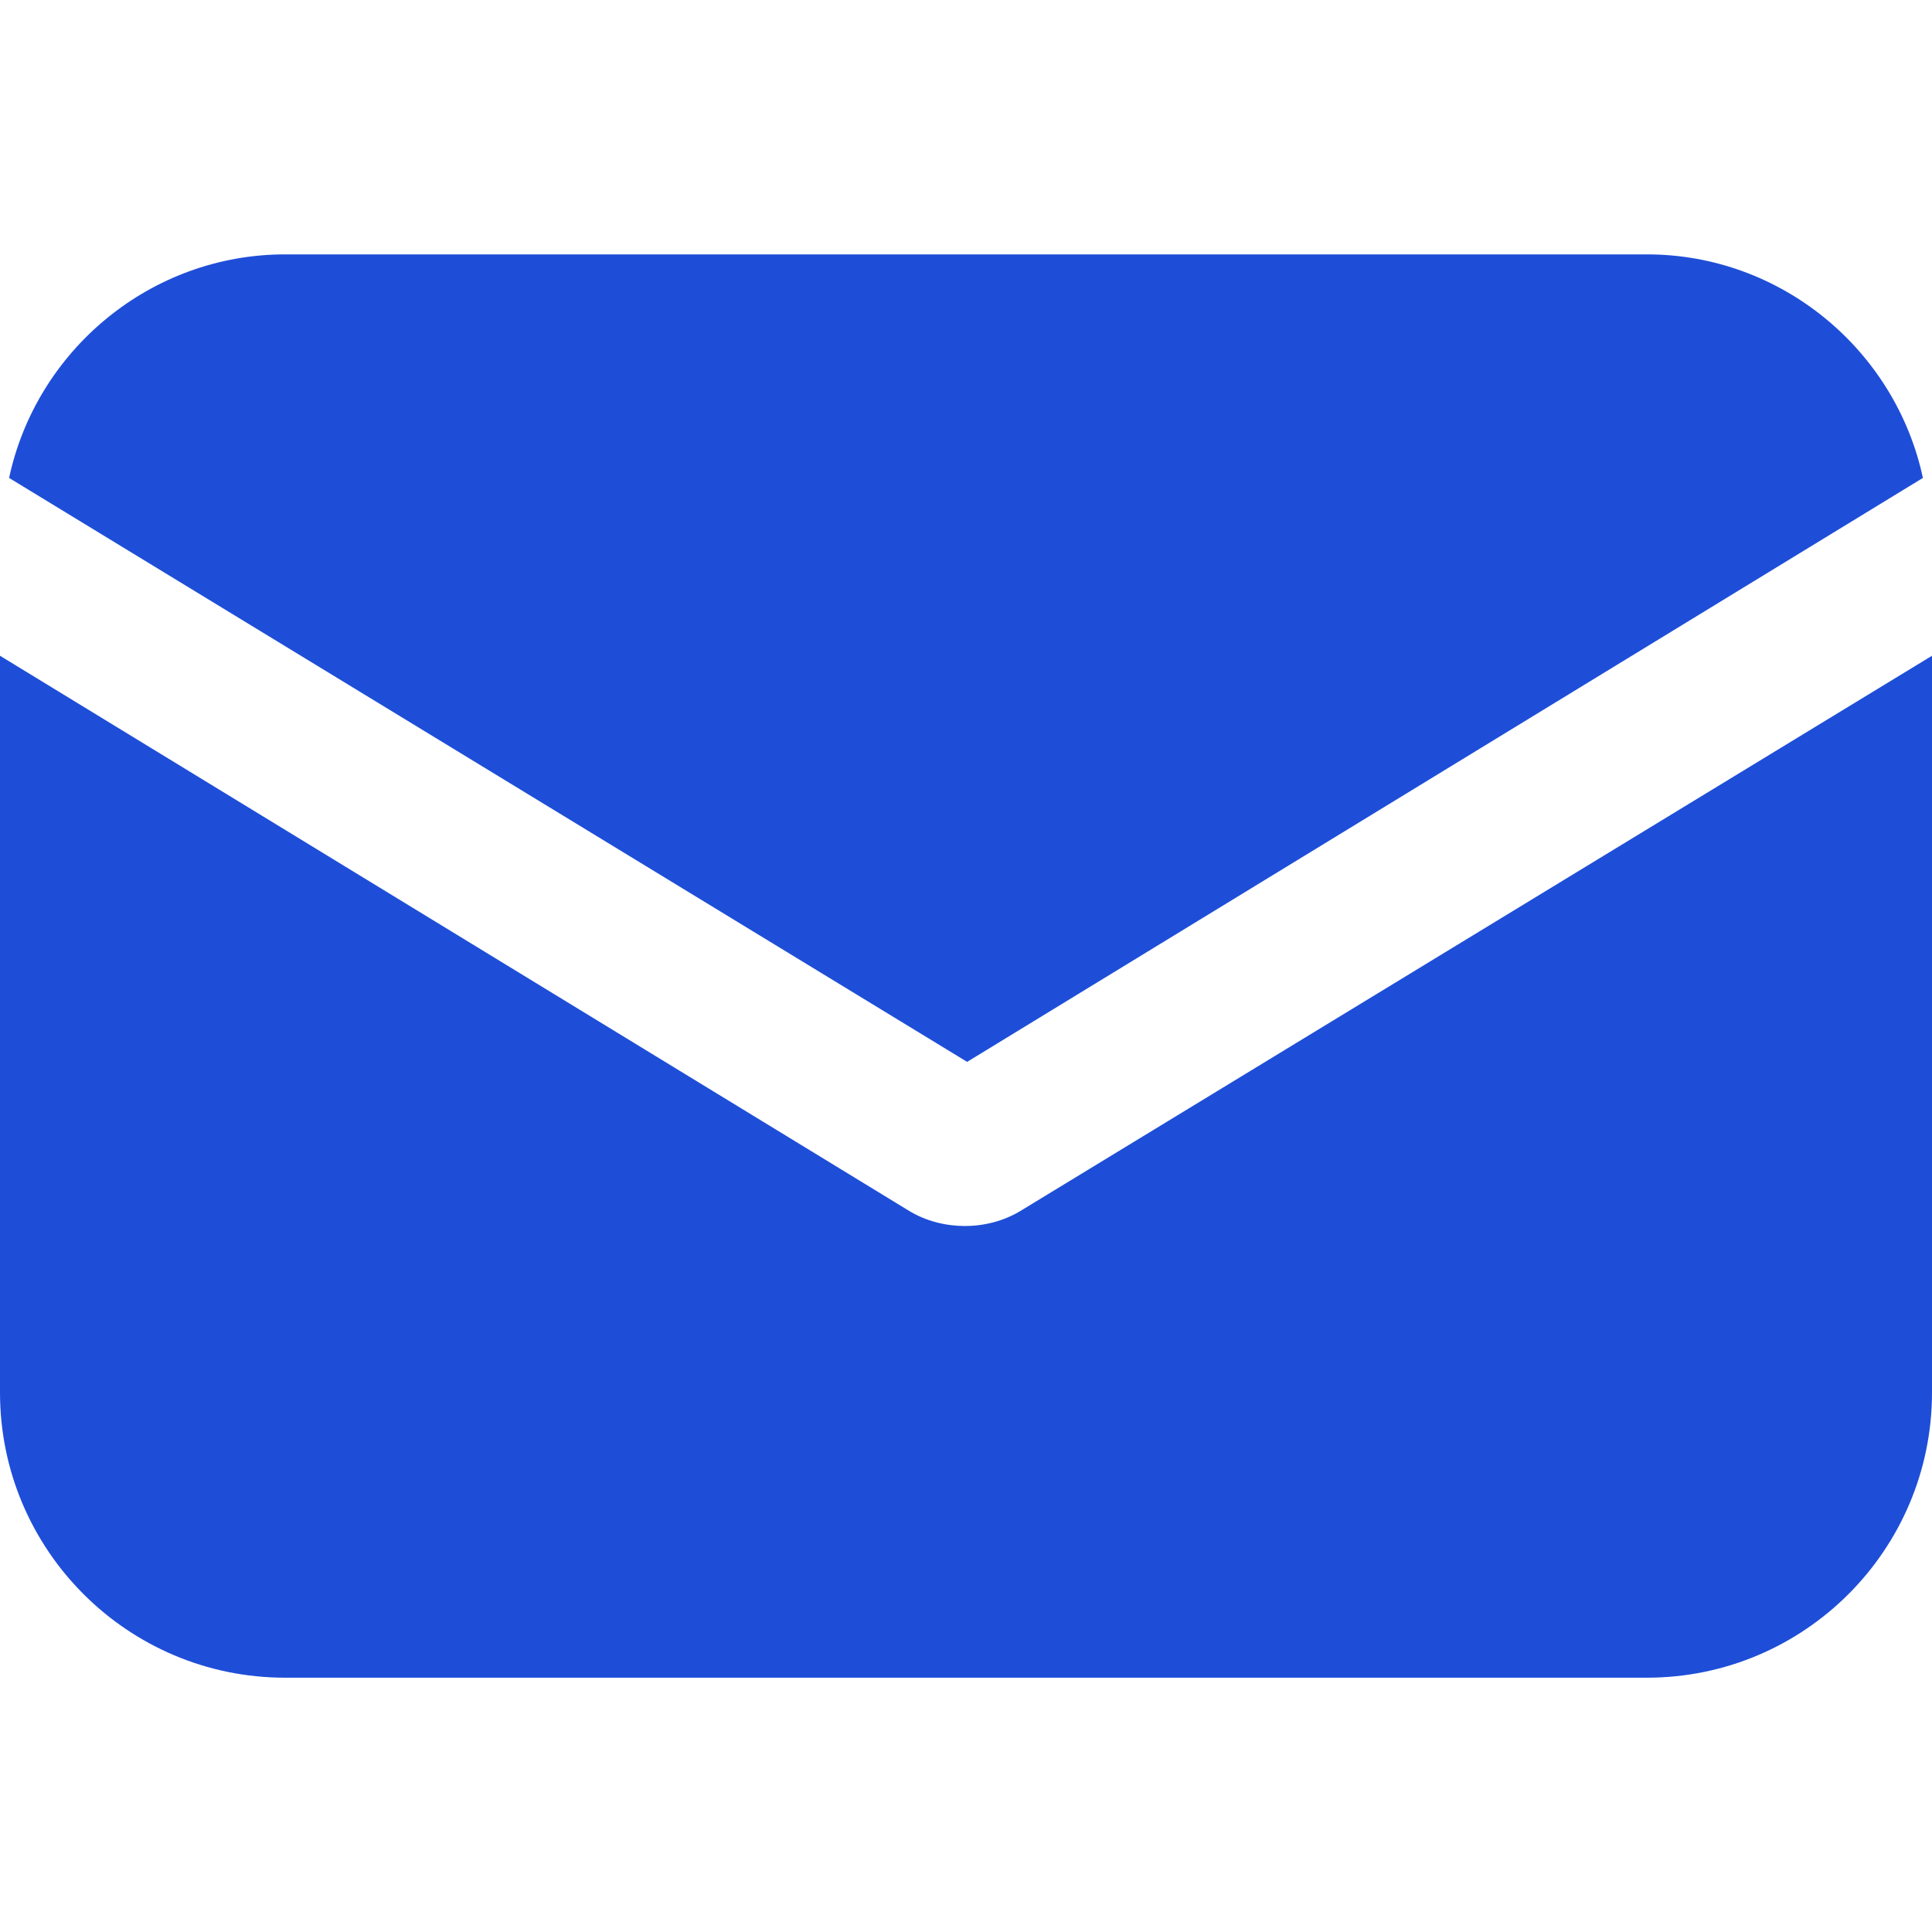
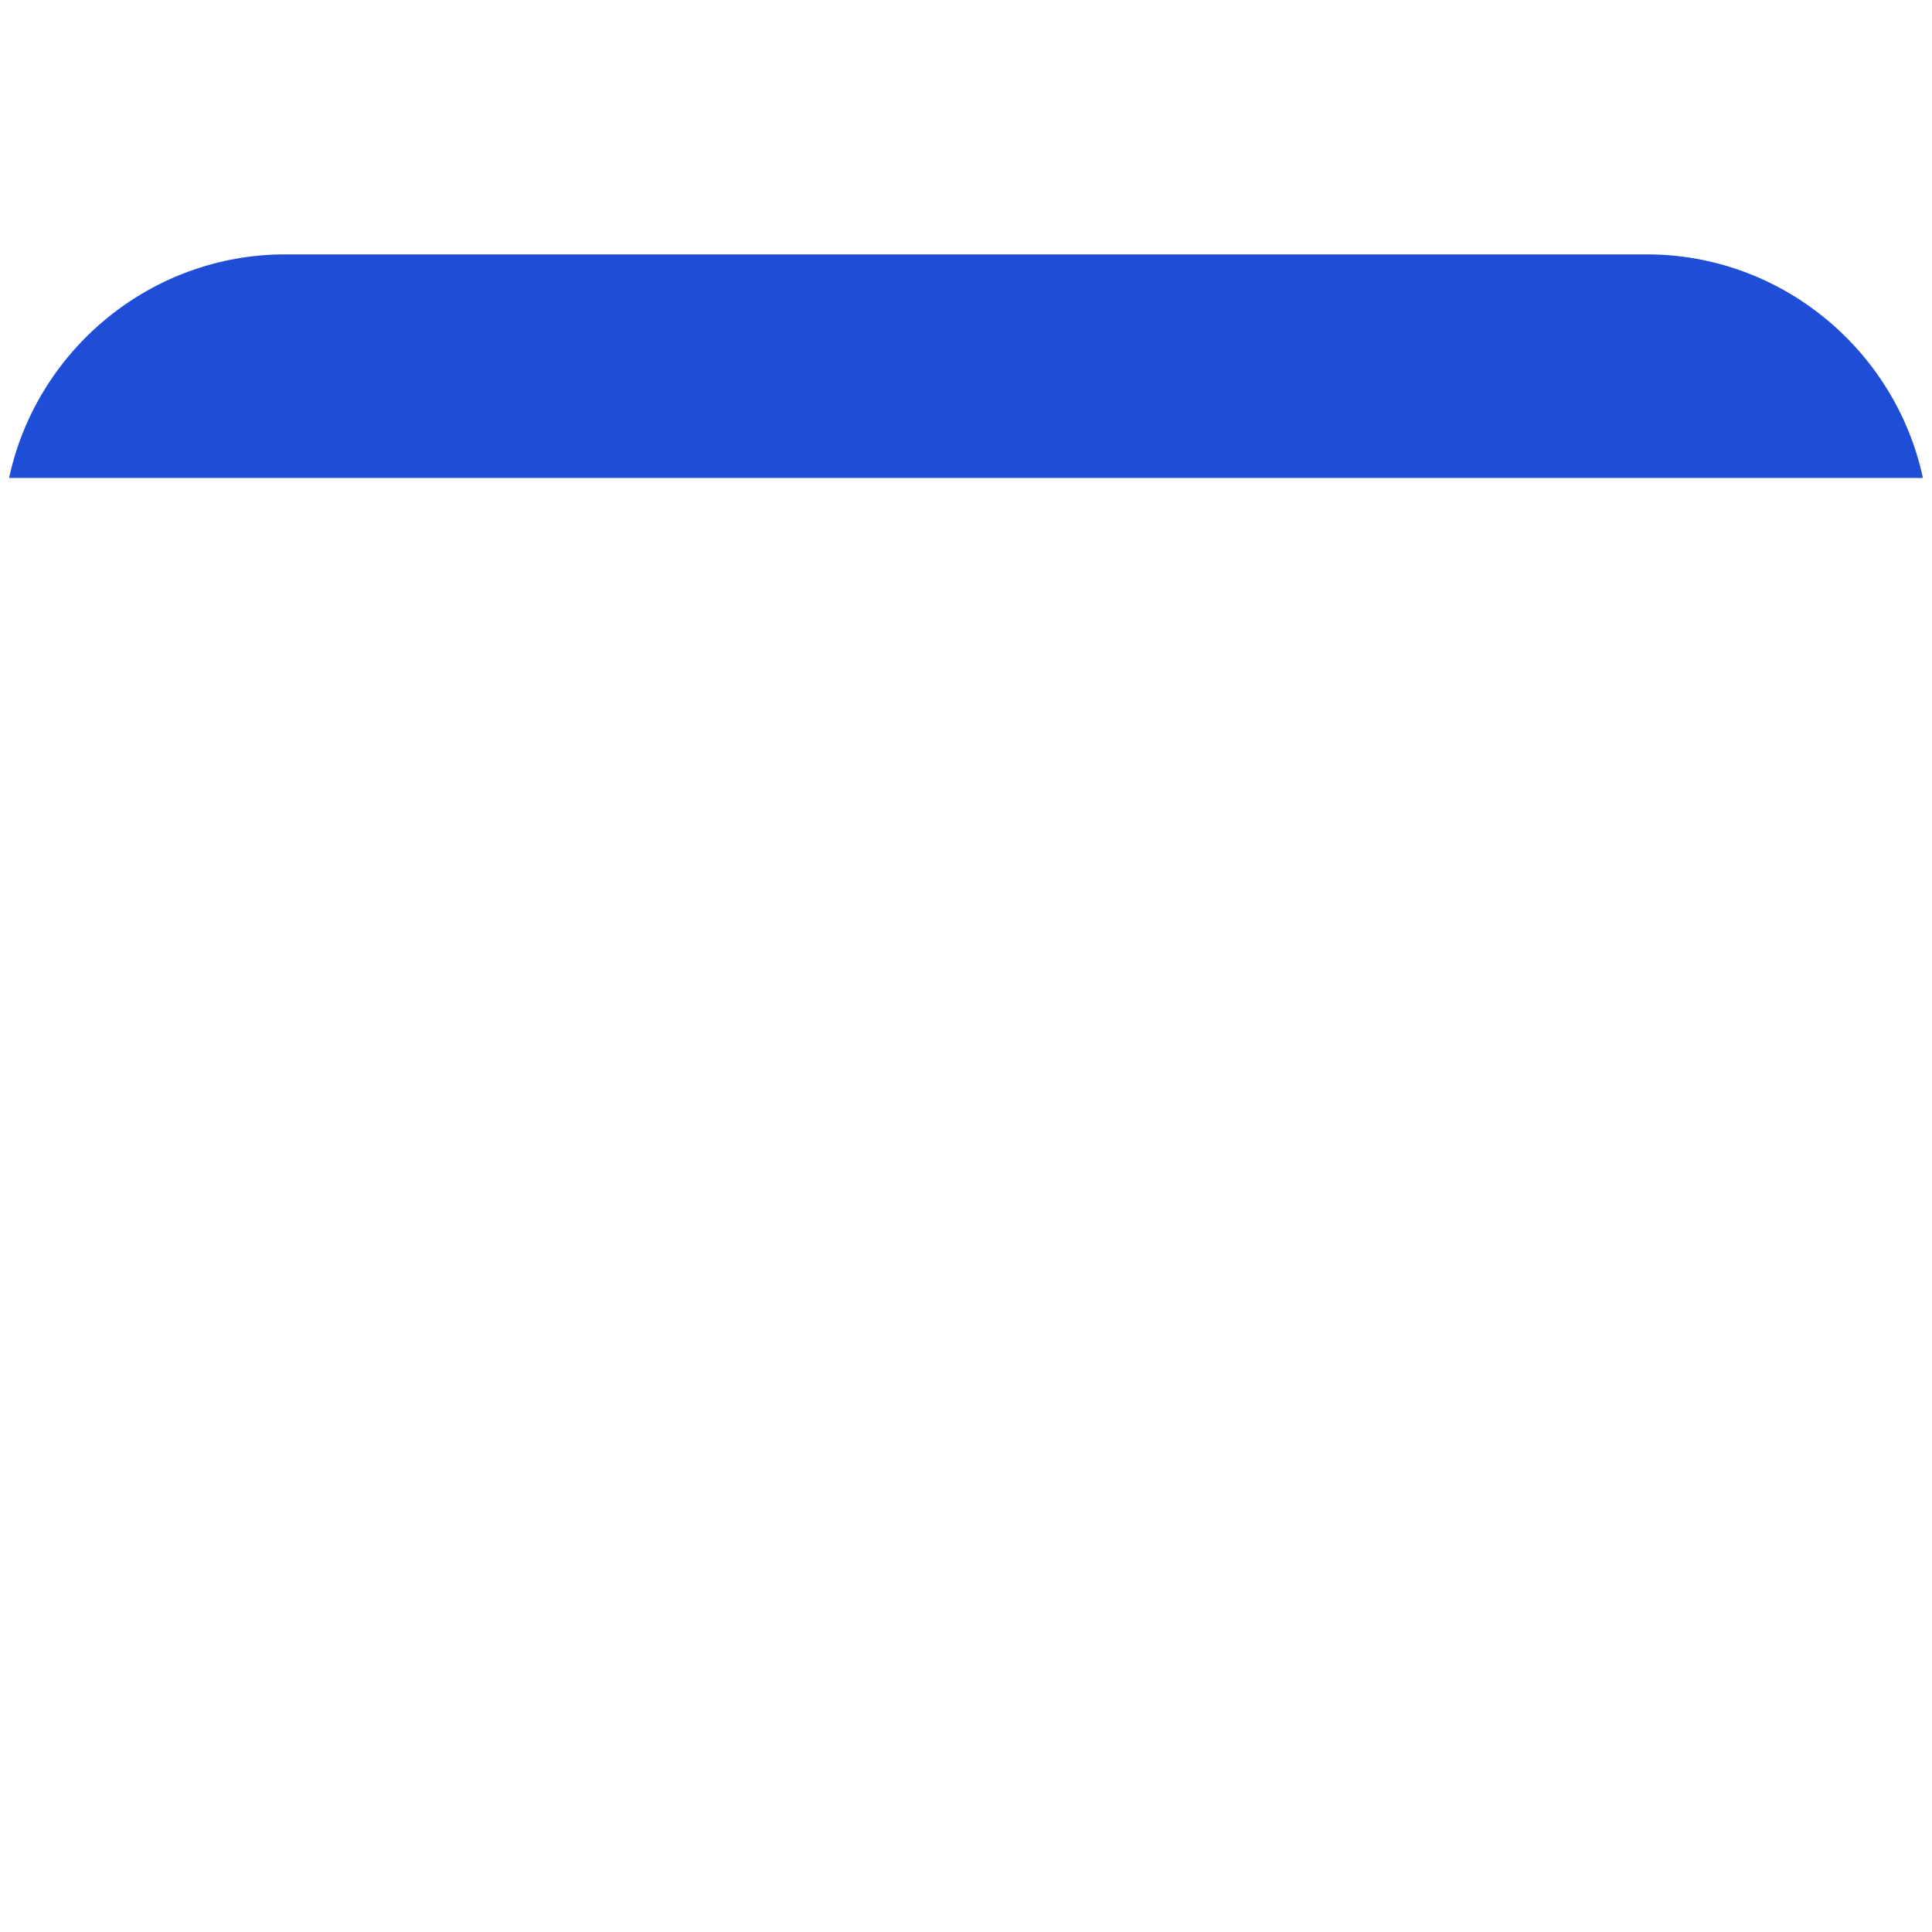
<svg xmlns="http://www.w3.org/2000/svg" width="24" height="24" viewBox="0 0 24 24" fill="none">
-   <path d="M12.694 15.032C12.467 15.174 12.213 15.23 11.986 15.23C11.759 15.23 11.504 15.174 11.277 15.032L0 8.146V17.299C0 19.254 1.587 20.841 3.542 20.841H20.458C22.413 20.841 24 19.254 24 17.299V8.146L12.694 15.032Z" fill="#1E4ED8" />
-   <path d="M20.458 3.16H3.542C1.87 3.16 0.453 4.35 0.113 5.937L12.014 13.191L23.887 5.937C23.547 4.35 22.13 3.16 20.458 3.16Z" fill="#1E4ED8" />
+   <path d="M20.458 3.16H3.542C1.87 3.16 0.453 4.35 0.113 5.937L23.887 5.937C23.547 4.35 22.13 3.16 20.458 3.16Z" fill="#1E4ED8" />
</svg>